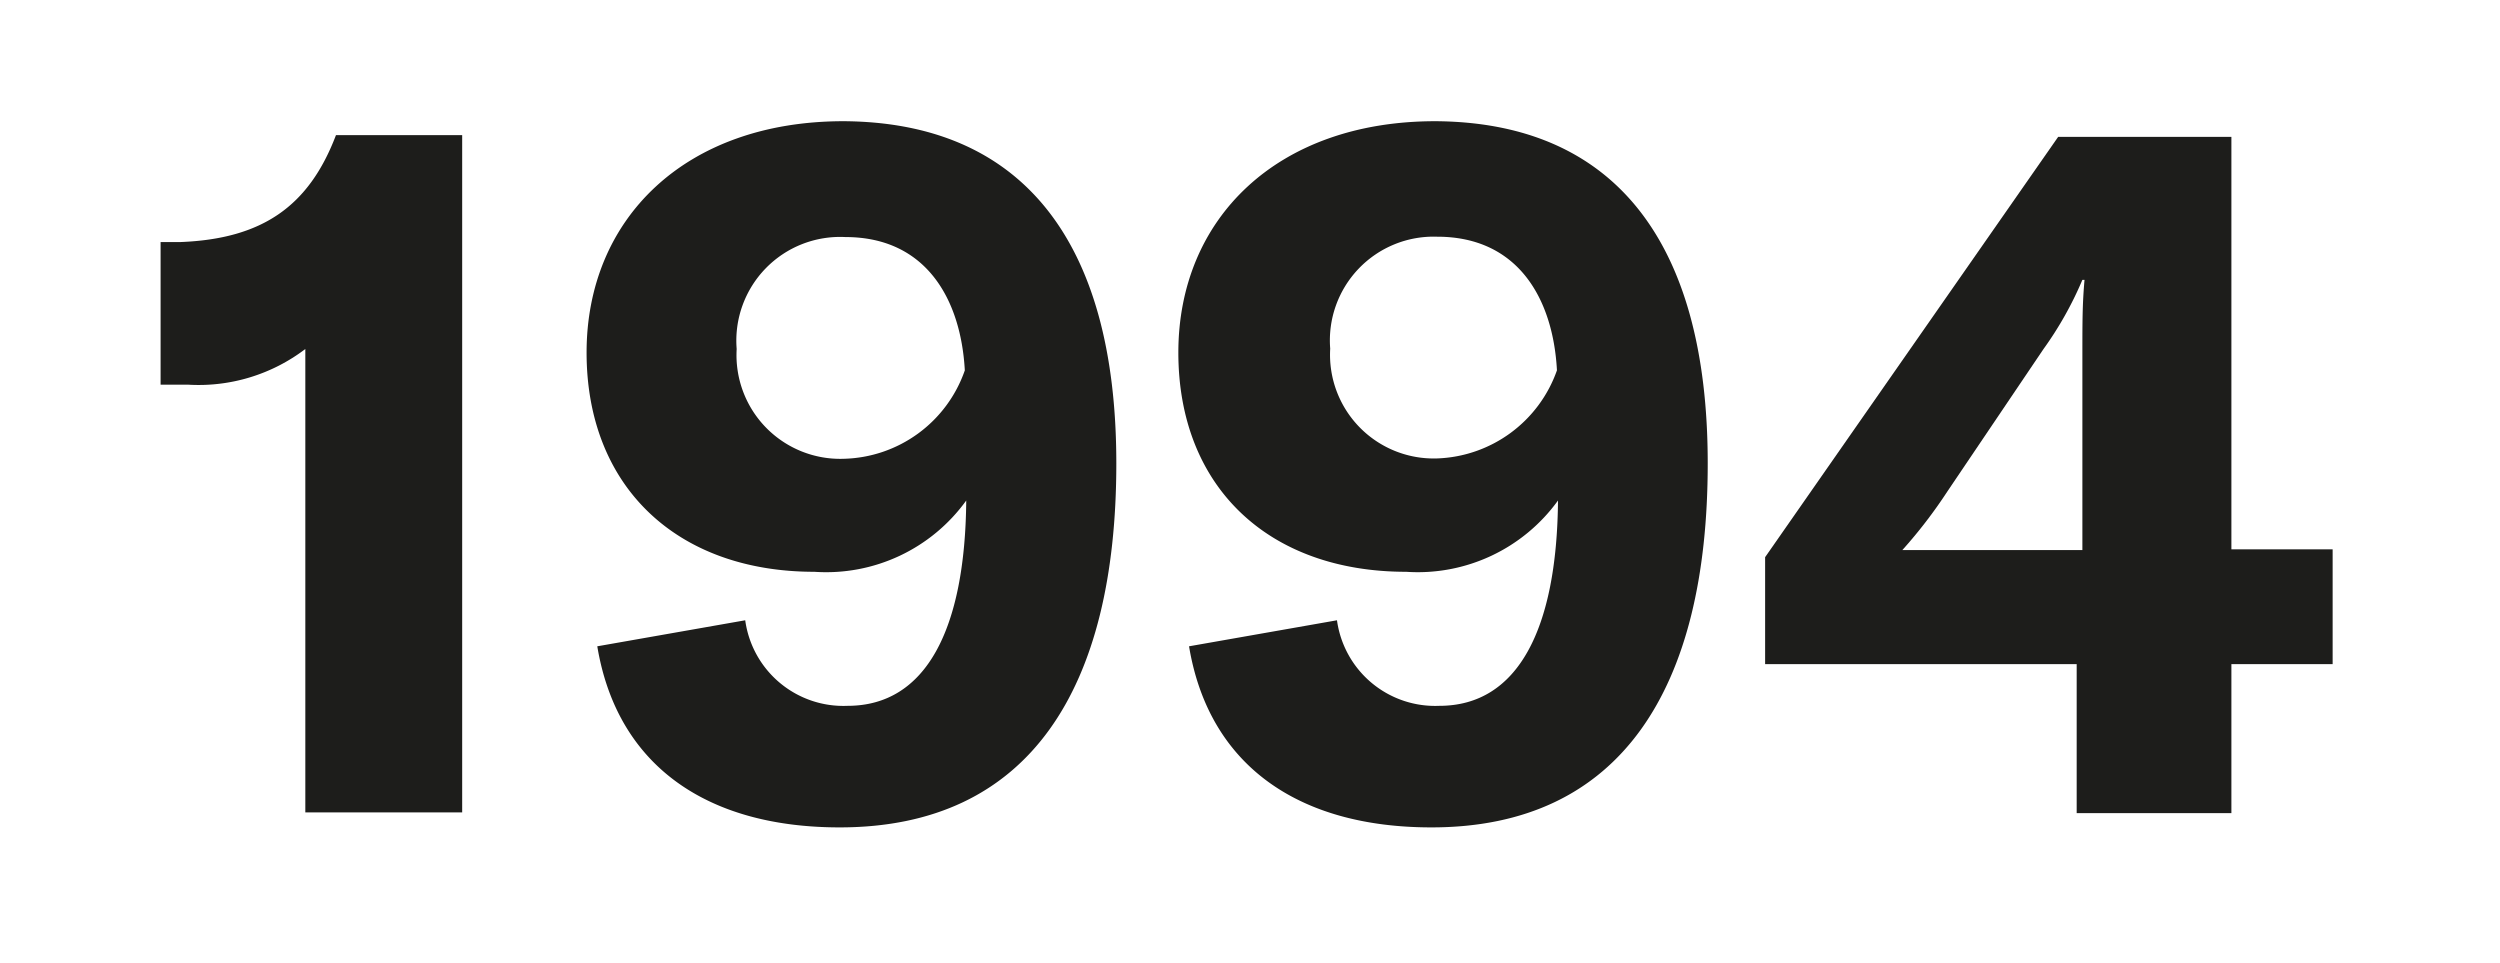
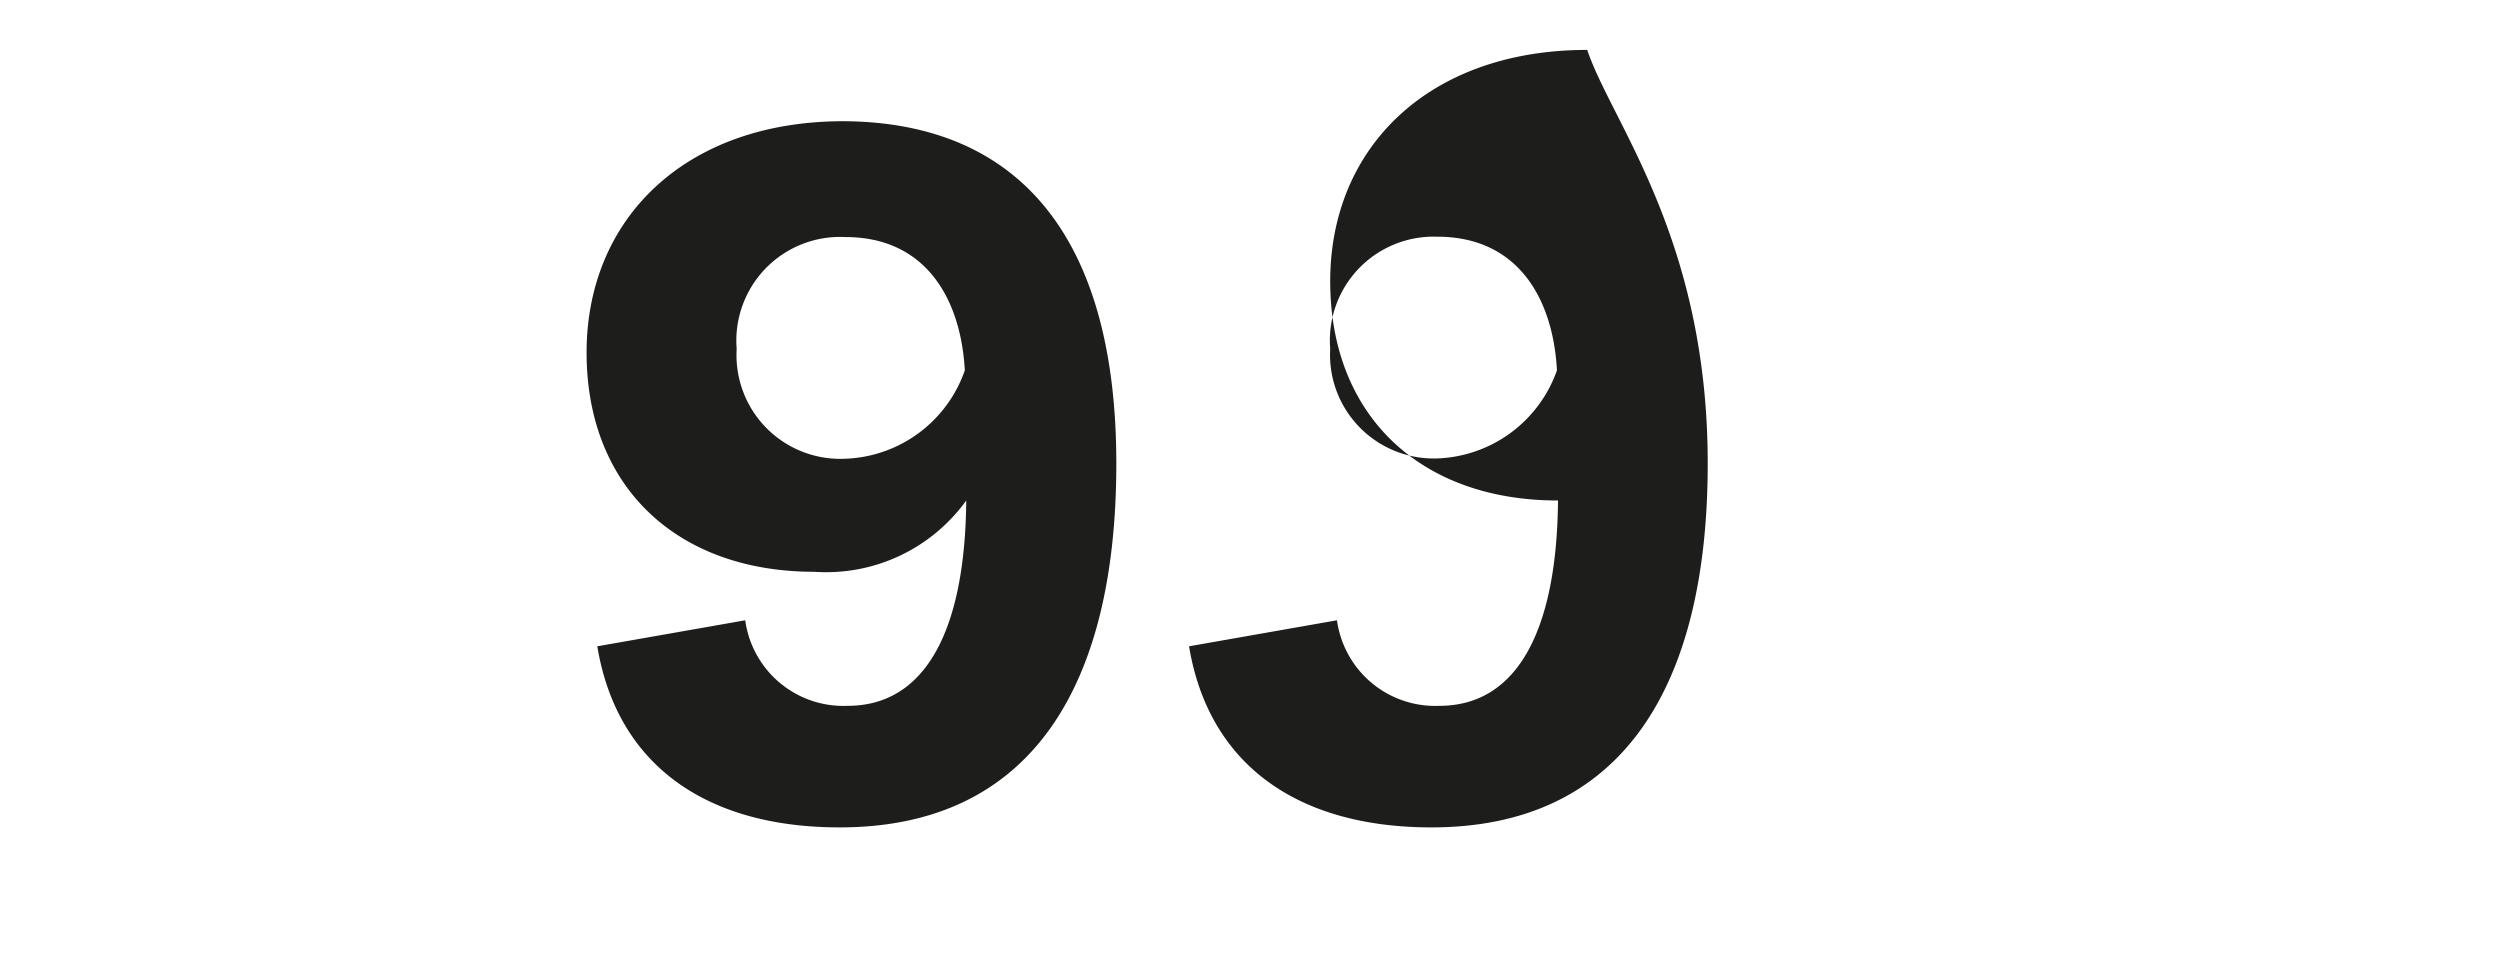
<svg xmlns="http://www.w3.org/2000/svg" id="Ebene_1" data-name="Ebene 1" viewBox="0 0 70 27" width="600" height="231">
  <defs>
    <style>.cls-1{fill:#1d1d1b;}</style>
  </defs>
  <title>1994</title>
-   <path class="cls-1" d="M8.5,9.79a4.94,4.94,0,0,1-3.3,1H4.44v-4H5c2.29-.09,3.6-1,4.36-3H12.9v19H8.5Z" />
  <path class="cls-1" d="M31.25,13c0,6.31-2.43,10.21-7.76,10.21-3.77,0-6.25-1.77-6.8-5.08l4.15-.73a2.78,2.78,0,0,0,2.87,2.4c2.21,0,3.3-2.16,3.33-5.76a4.84,4.84,0,0,1-4.26,2c-3.87,0-6.39-2.4-6.39-6.15s2.76-6.49,7.21-6.49C28.54,3.43,31.25,6.68,31.25,13ZM27,10.39c-.11-2-1.09-3.74-3.35-3.74A2.91,2.91,0,0,0,20.6,9.79a2.91,2.91,0,0,0,3,3.08A3.69,3.69,0,0,0,27,10.39Z" />
-   <path class="cls-1" d="M47.84,13c0,6.31-2.43,10.21-7.75,10.21-3.77,0-6.25-1.77-6.8-5.08l4.15-.73a2.78,2.78,0,0,0,2.87,2.4c2.21,0,3.3-2.16,3.33-5.76a4.85,4.85,0,0,1-4.26,2c-3.88,0-6.39-2.4-6.39-6.15s2.76-6.49,7.21-6.49C45.14,3.43,47.84,6.68,47.84,13Zm-4.23-2.62c-.11-2-1.09-3.74-3.36-3.74a2.91,2.91,0,0,0-3,3.14,2.91,2.91,0,0,0,3,3.08A3.7,3.7,0,0,0,43.61,10.39Z" />
-   <path class="cls-1" d="M62.53,18.63v4.18H58.19V18.63H49.45v-3L57.67,3.84h4.86V15.41h2.84v3.22ZM58.41,7.85h-.06a9.9,9.9,0,0,1-1.09,1.94l-2.7,4a13.58,13.58,0,0,1-1.26,1.64h5.05V10C58.35,9,58.35,8.53,58.41,7.85Z" />
+   <path class="cls-1" d="M47.84,13c0,6.31-2.43,10.21-7.75,10.21-3.77,0-6.25-1.77-6.8-5.08l4.15-.73a2.78,2.78,0,0,0,2.87,2.4c2.21,0,3.3-2.16,3.33-5.76c-3.88,0-6.39-2.4-6.39-6.15s2.76-6.49,7.21-6.49C45.14,3.43,47.84,6.68,47.84,13Zm-4.23-2.62c-.11-2-1.09-3.74-3.36-3.74a2.91,2.91,0,0,0-3,3.14,2.91,2.91,0,0,0,3,3.08A3.7,3.7,0,0,0,43.61,10.39Z" />
</svg>